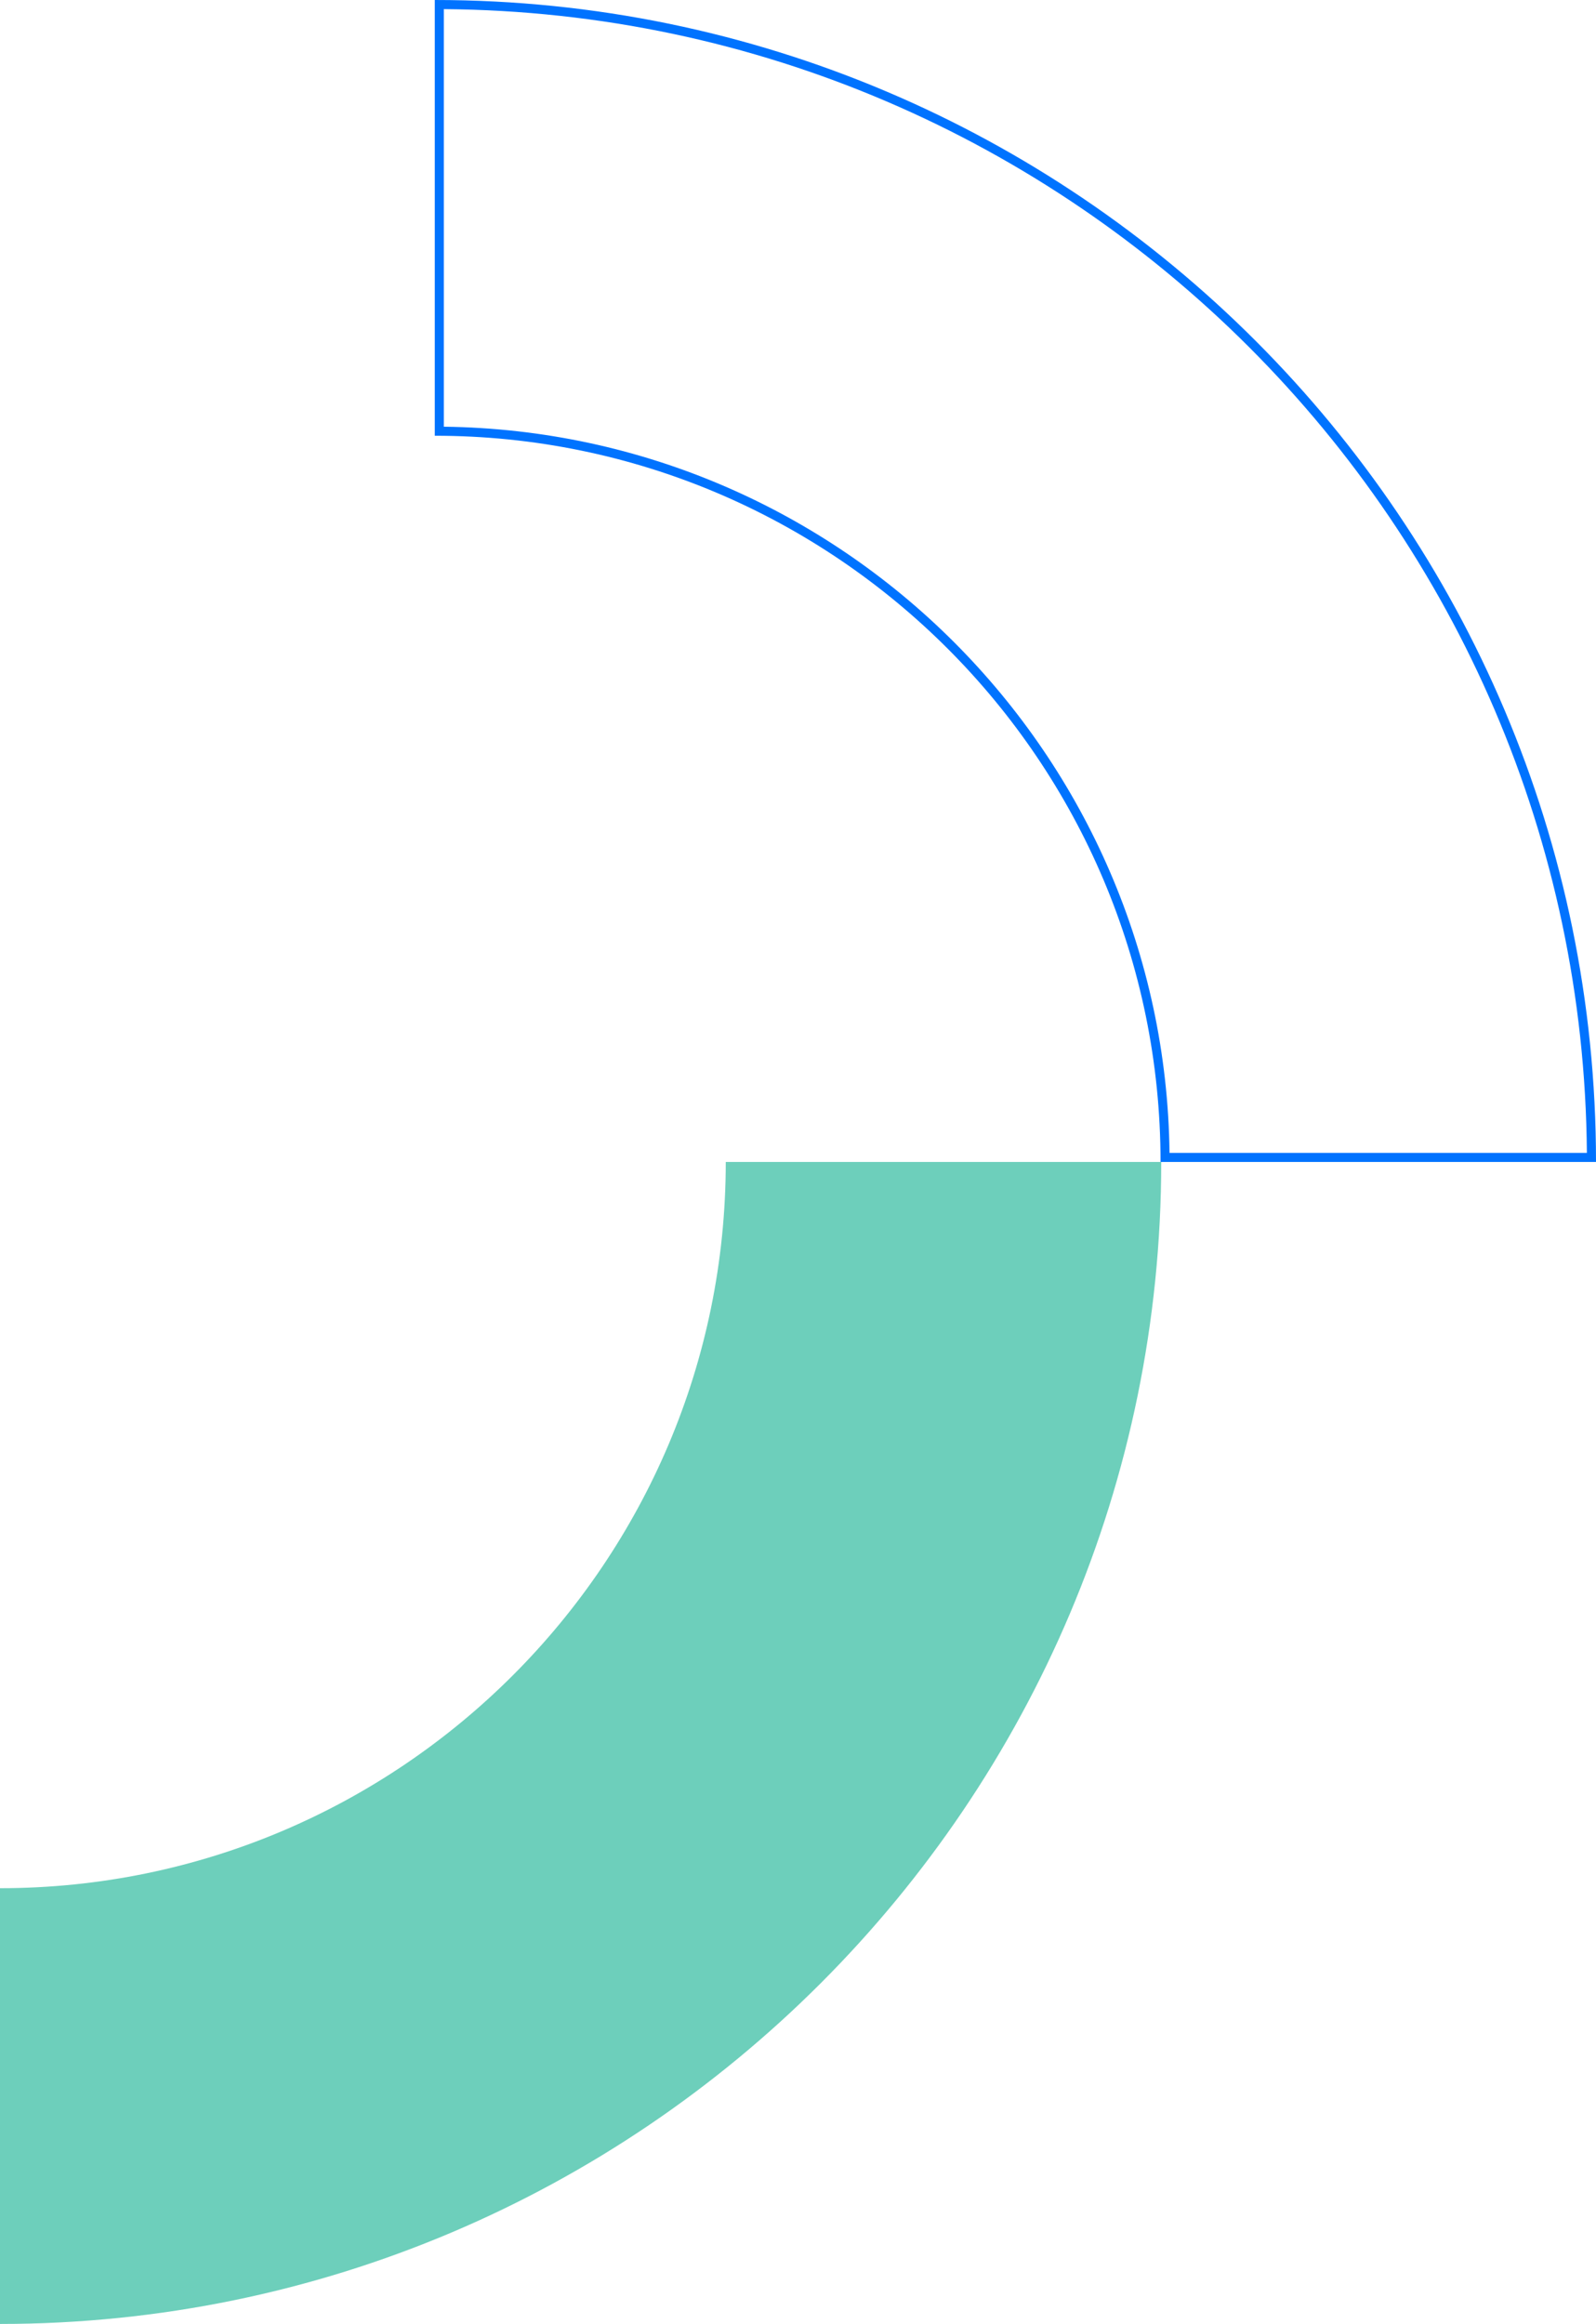
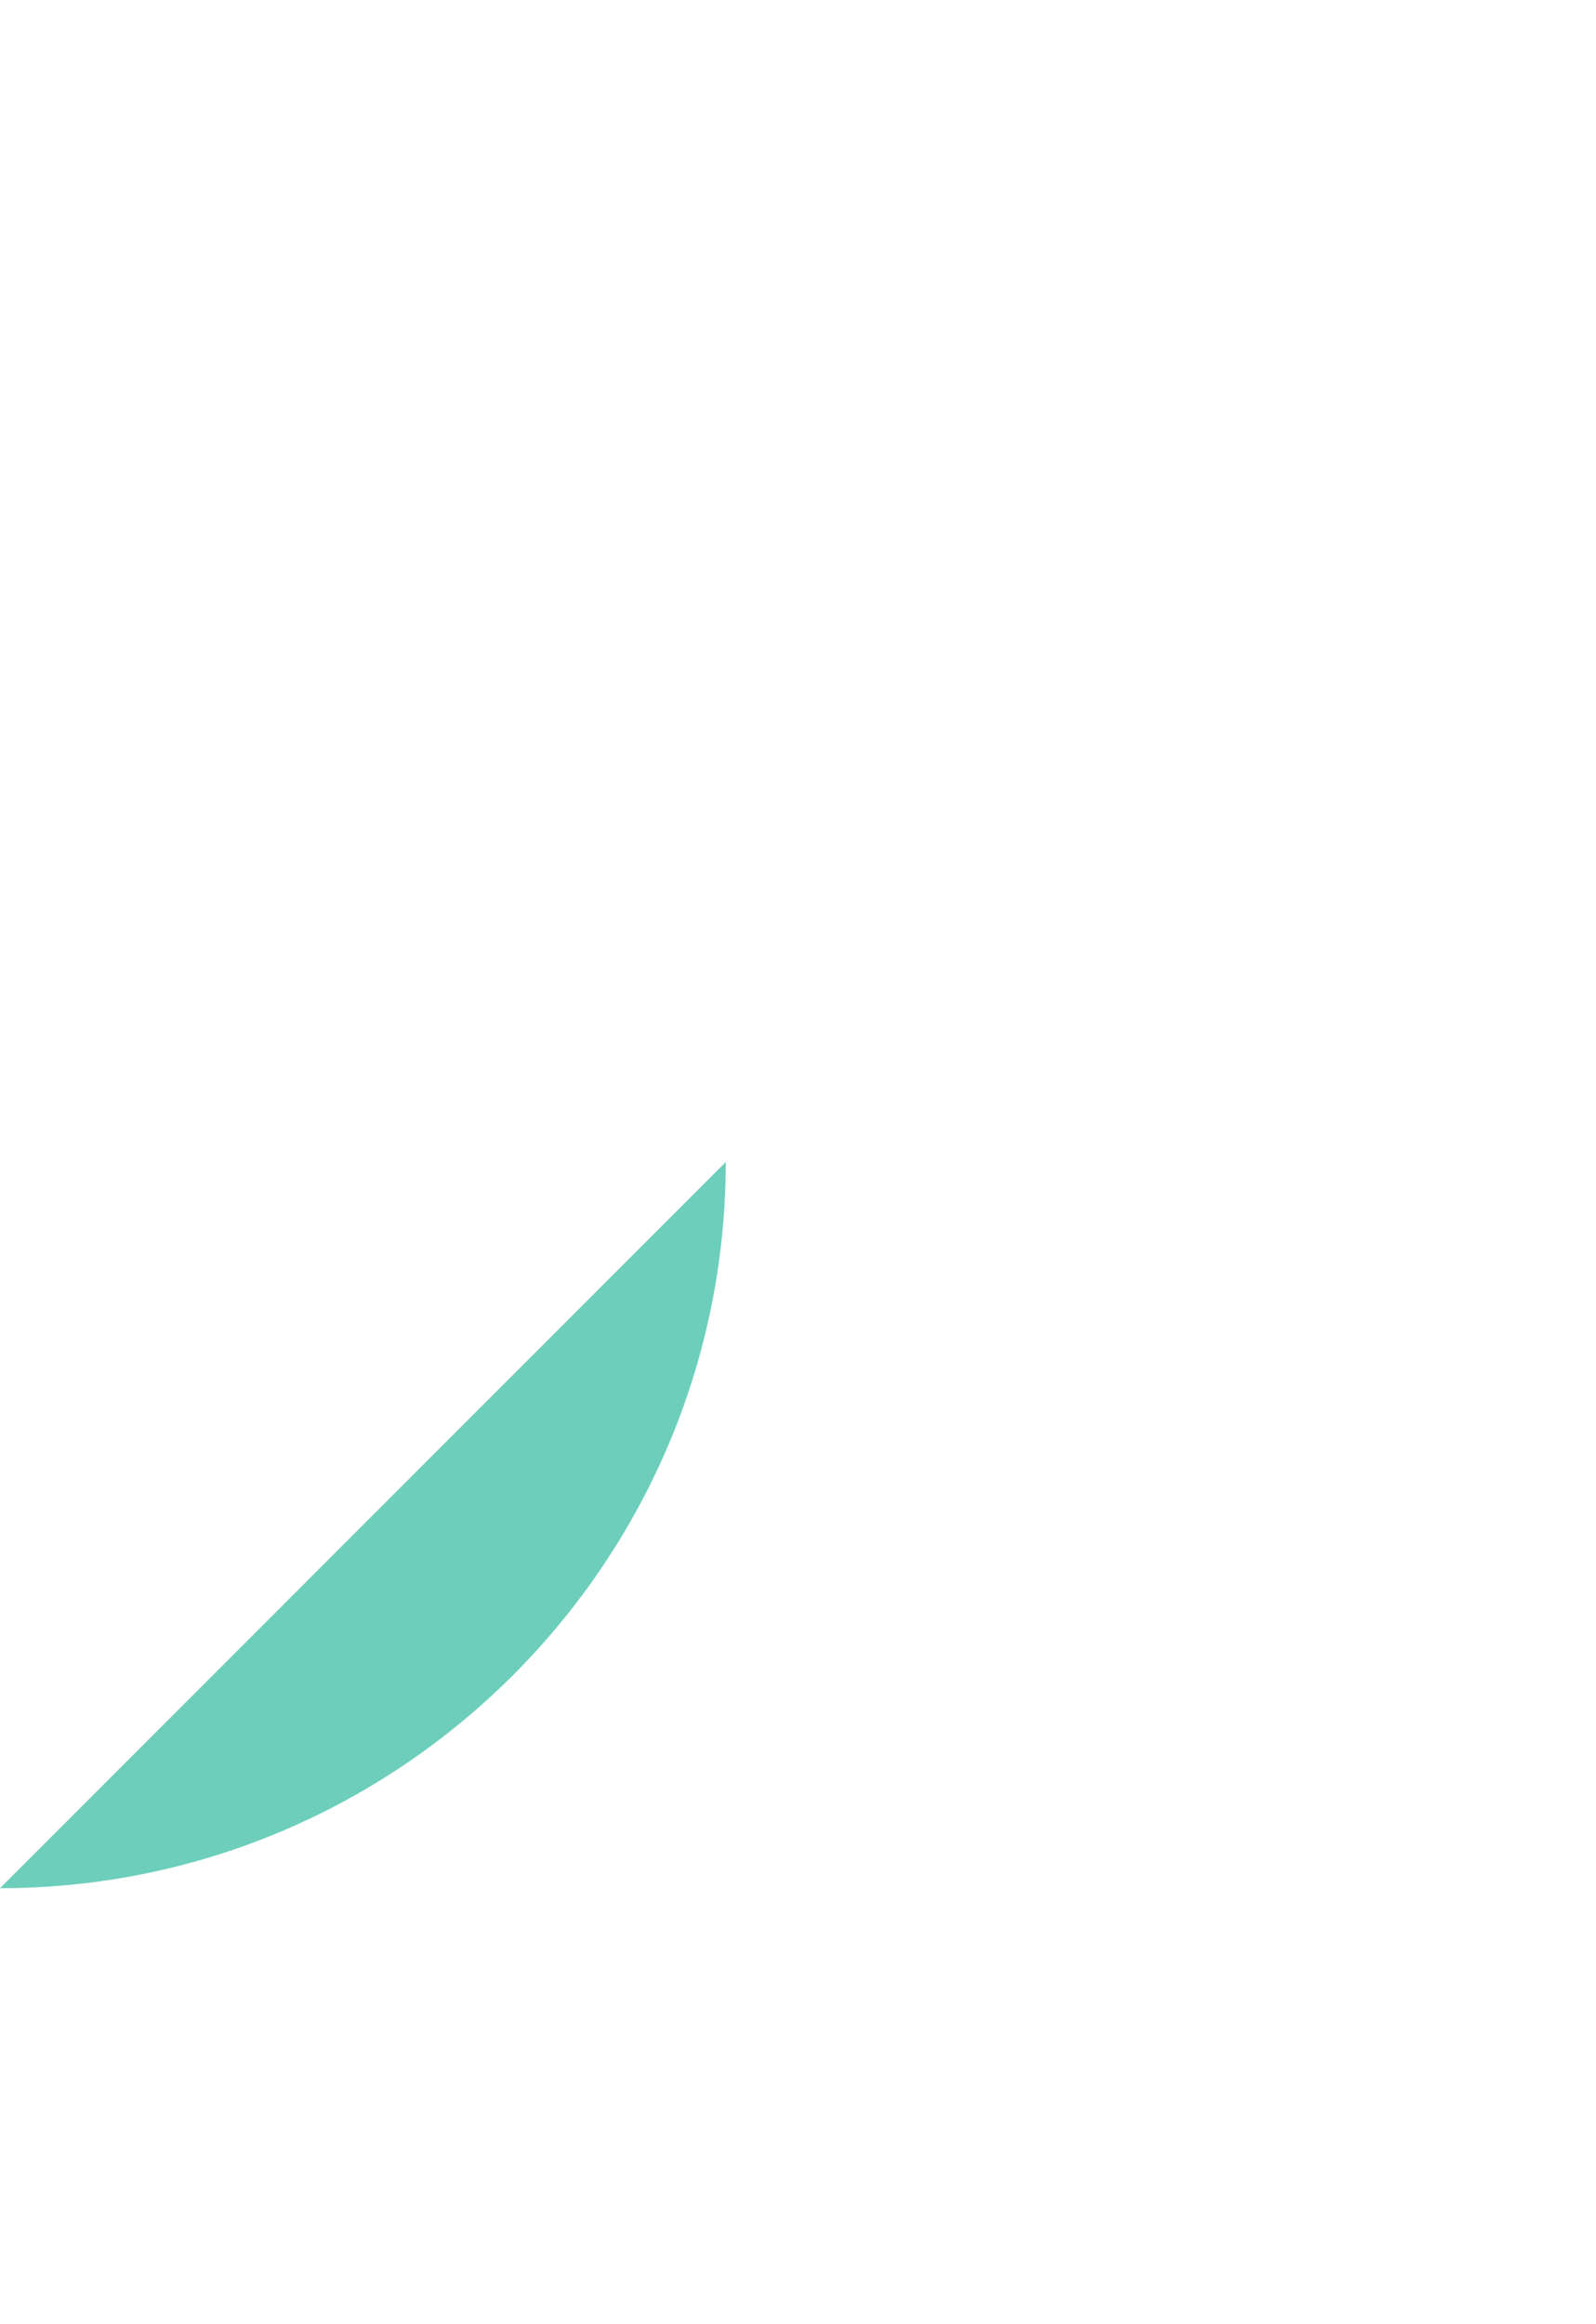
<svg xmlns="http://www.w3.org/2000/svg" id="uuid-19a3657e-3f70-49b0-83de-cf511451573b" version="1.1" viewBox="0 0 351.85 512">
  <defs>
    <style>
      .st0 {
        fill: #0073ff;
      }

      .st1 {
        fill: #6dcfbb;
      }
    </style>
  </defs>
-   <path id="uuid-53b07fe5-32c2-4193-9637-97491d8101e5" class="st1" d="M160,256c0,88.22-71.78,160-160,160v96c141.16,0,256-114.84,256-256h-96Z" />
+   <path id="uuid-53b07fe5-32c2-4193-9637-97491d8101e5" class="st1" d="M160,256c0,88.22-71.78,160-160,160v96h-96Z" />
  <g id="uuid-fbde4857-bc5e-4cf3-9bfa-88294955af0b">
-     <path id="uuid-863375fb-402a-466f-b940-ec367d9188b8" class="st0" d="M97.85,2.01c138.47,1.07,250.92,113.52,251.99,251.99h-92.01c-1.06-87.75-72.24-158.93-159.98-159.99V2.01M95.85,0v96c88.22,0,160,71.78,160,160h96C351.85,114.84,237.01,0,95.85,0h0Z" />
-   </g>
+     </g>
</svg>